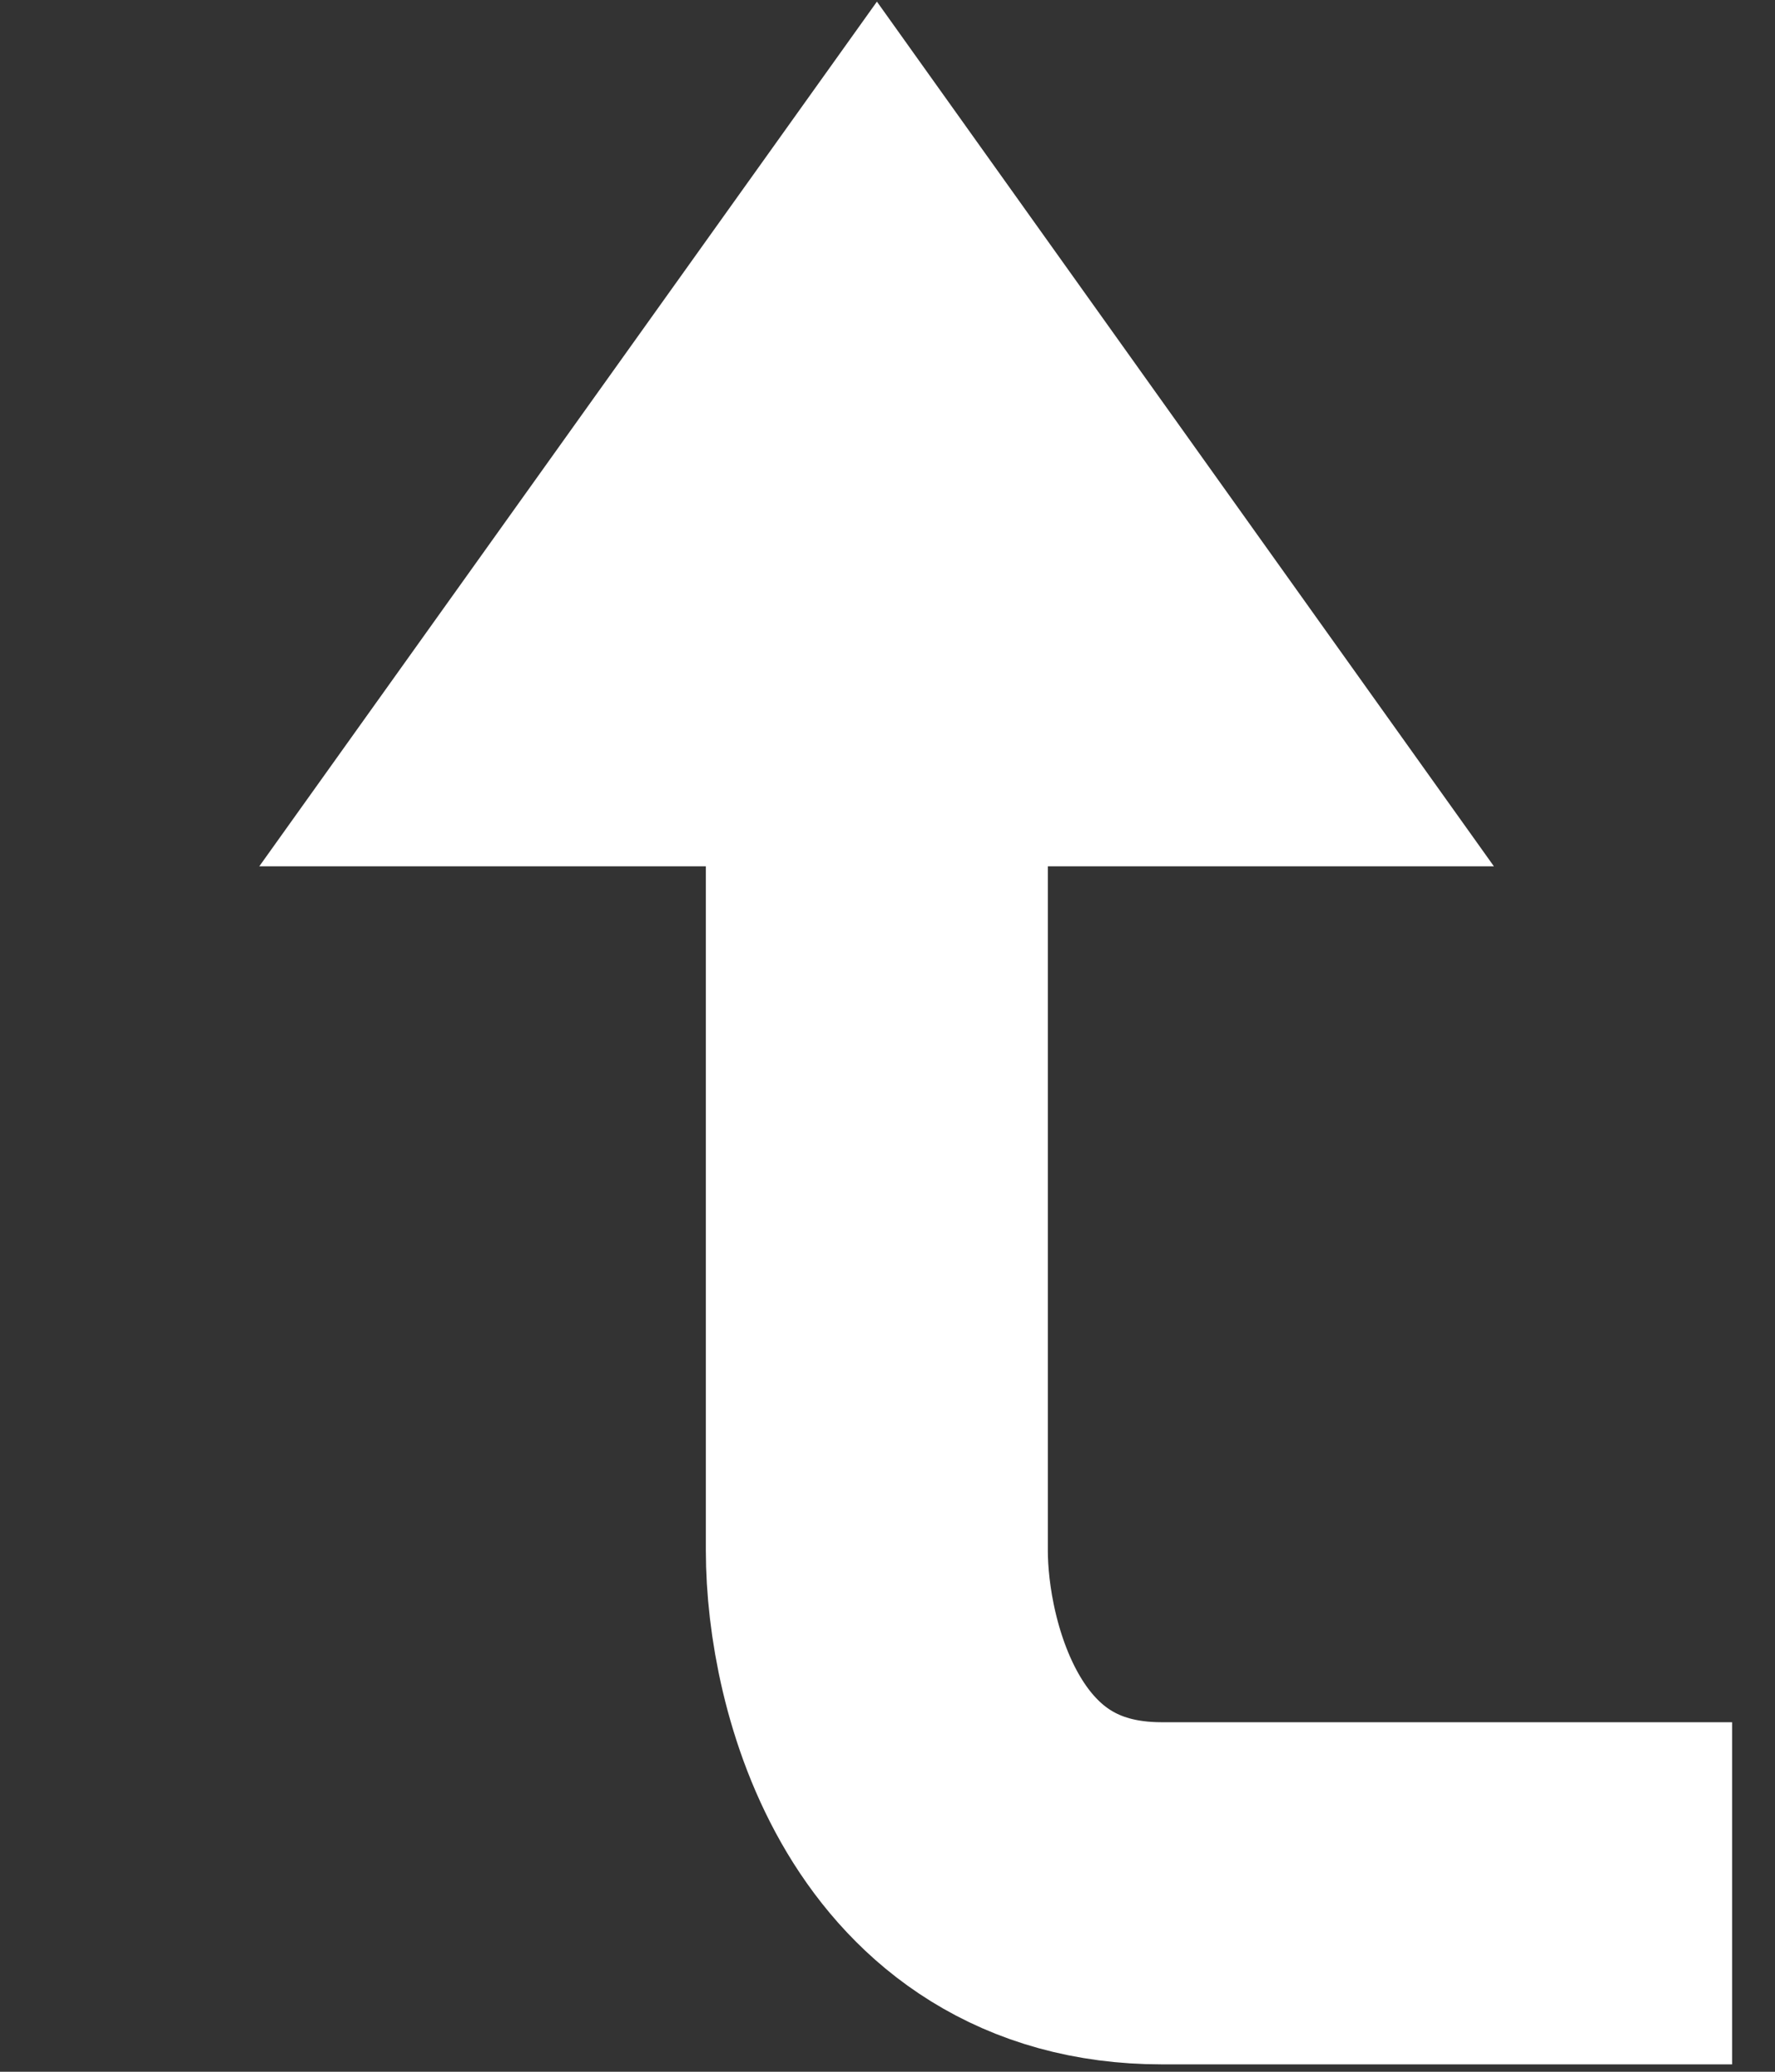
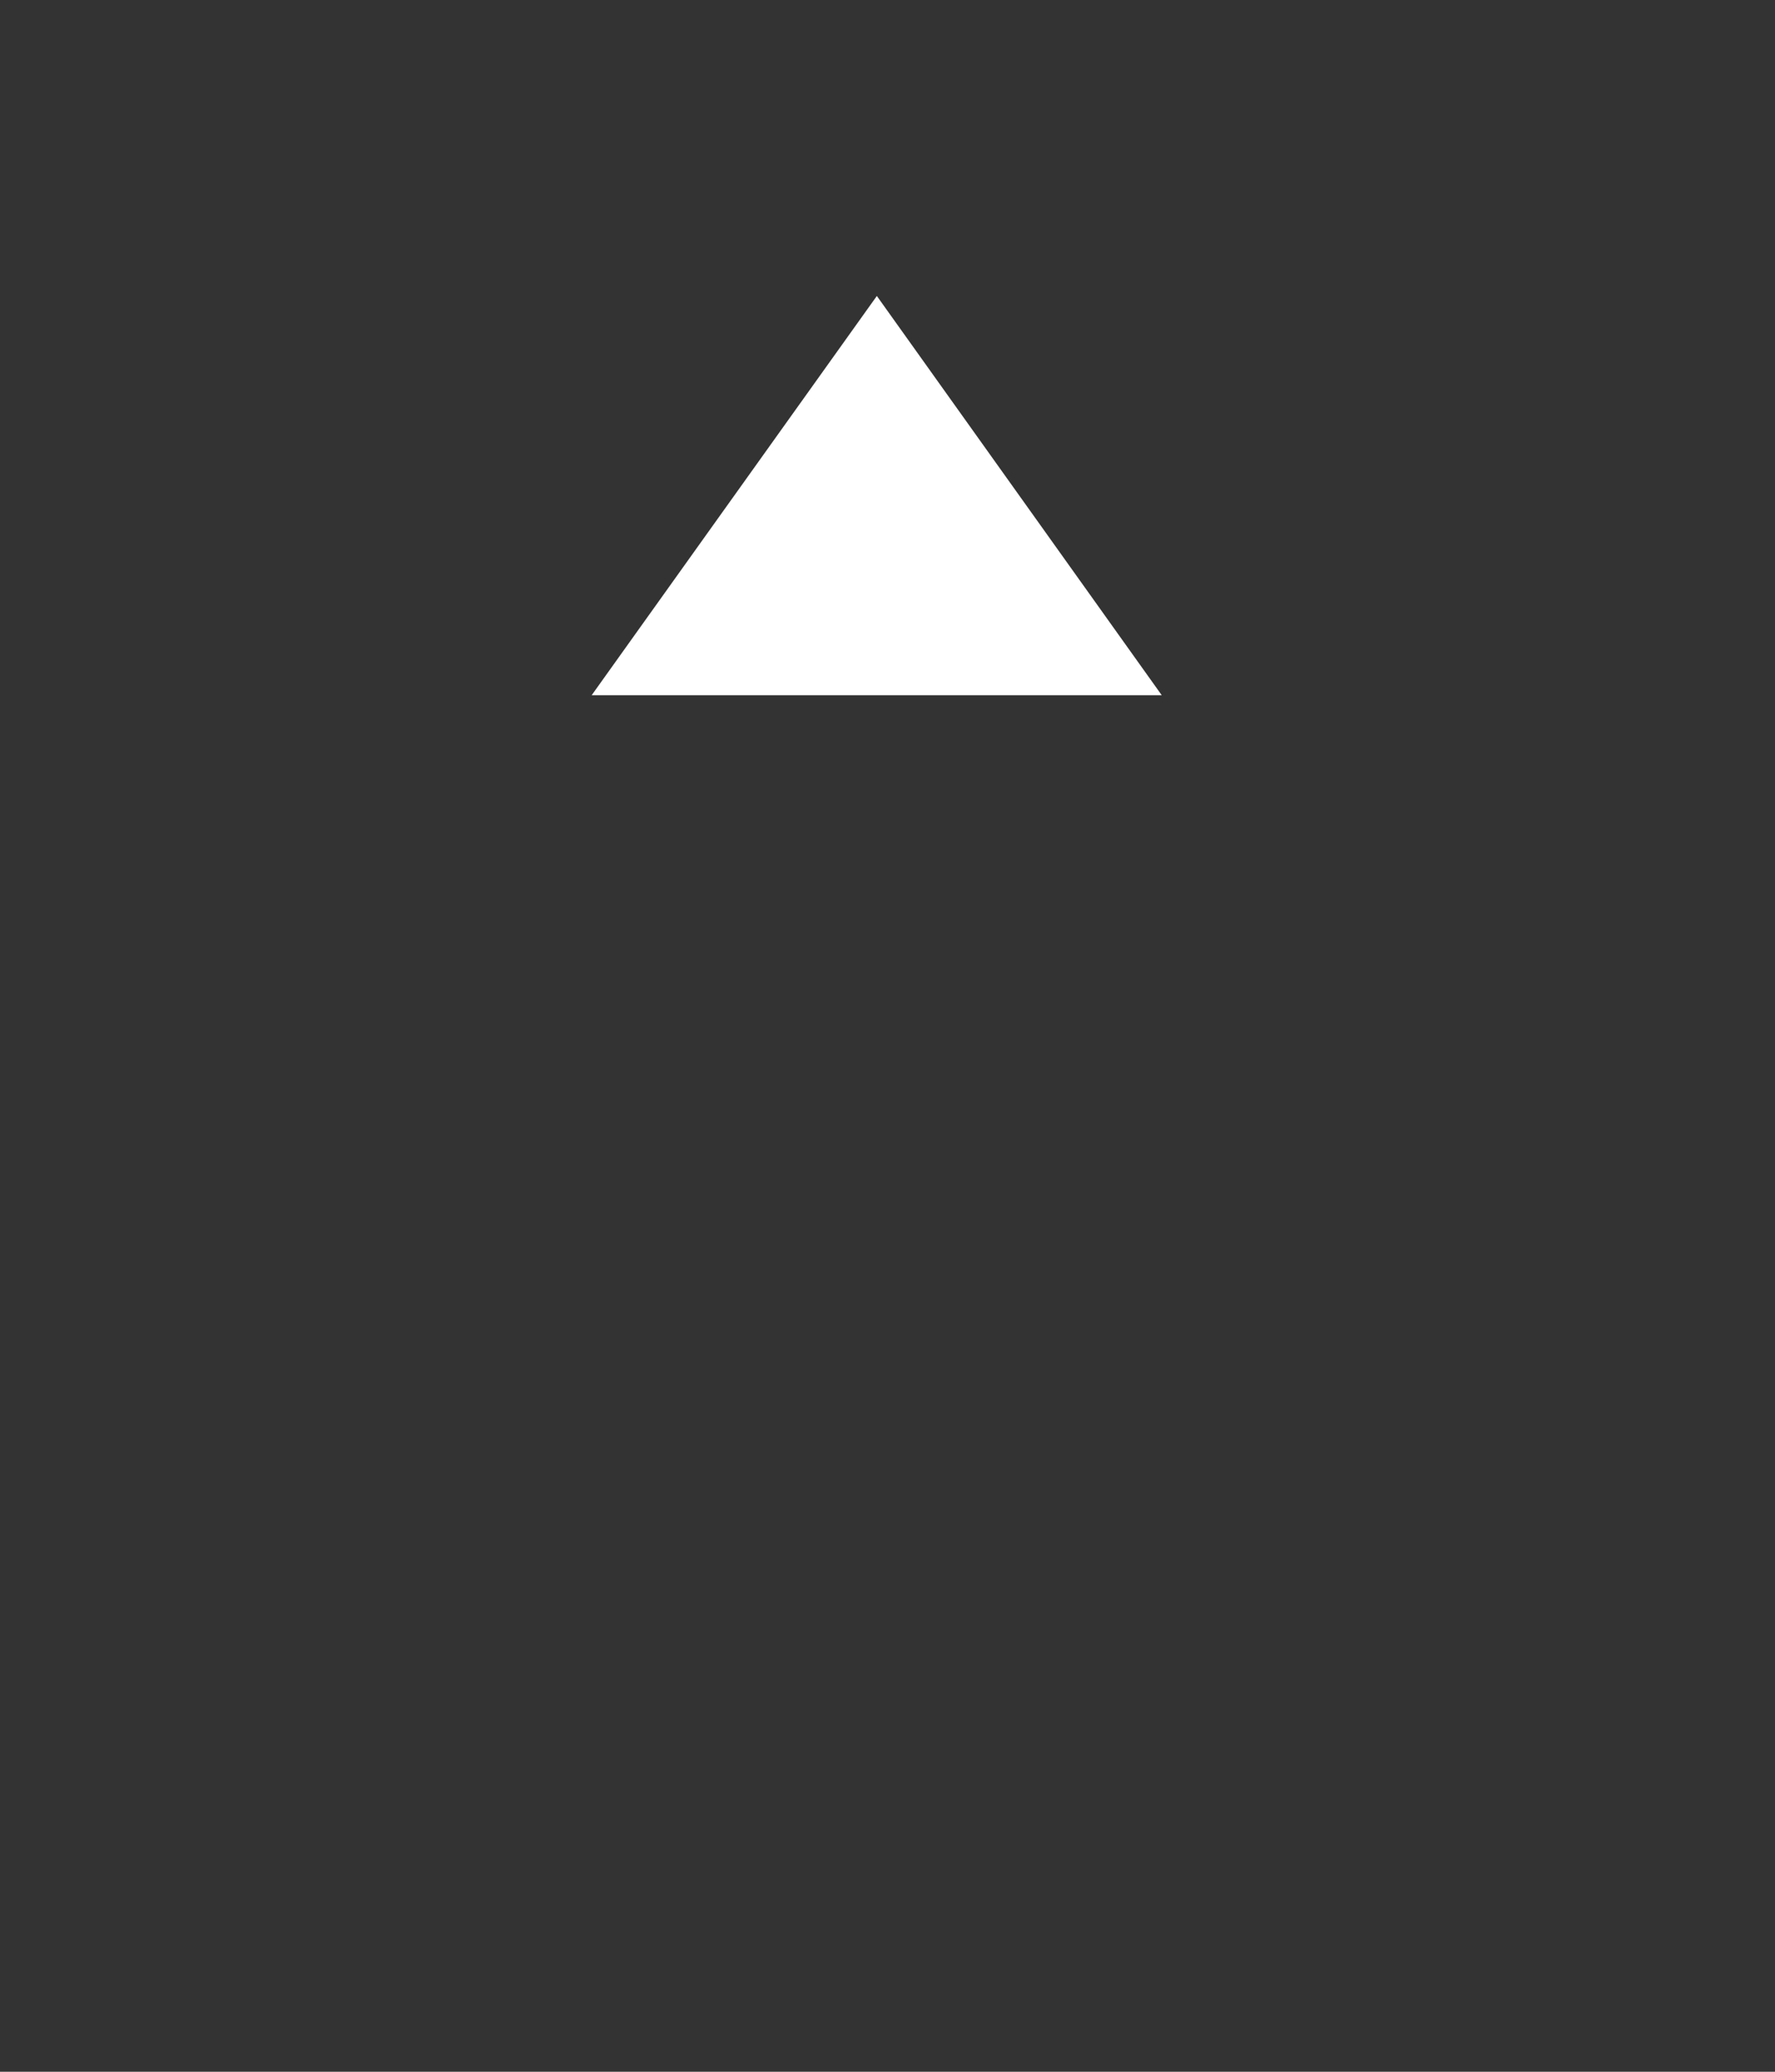
<svg xmlns="http://www.w3.org/2000/svg" fill="none" height="100%" overflow="visible" preserveAspectRatio="none" style="display: block;" viewBox="0 0 6 7" width="100%">
  <rect x="0" y="0" width="6" height="7" fill="#333333" stroke="none" />
  <g id="Vector 5">
-     <path d="M2.964 1L2 2.349H2.964H3.927L2.964 1Z" fill="white" />
-     <path d="M2.964 2.349H3.927L2.964 1L2 2.349H2.964ZM2.964 2.349V5.24C2.964 5.626 3.156 6.397 3.927 6.397C4.698 6.397 5.533 6.397 5.855 6.397" stroke="white" stroke-width="1.156" />
+     <path d="M2.964 1L2 2.349H2.964H3.927L2.964 1" fill="white" />
  </g>
</svg>